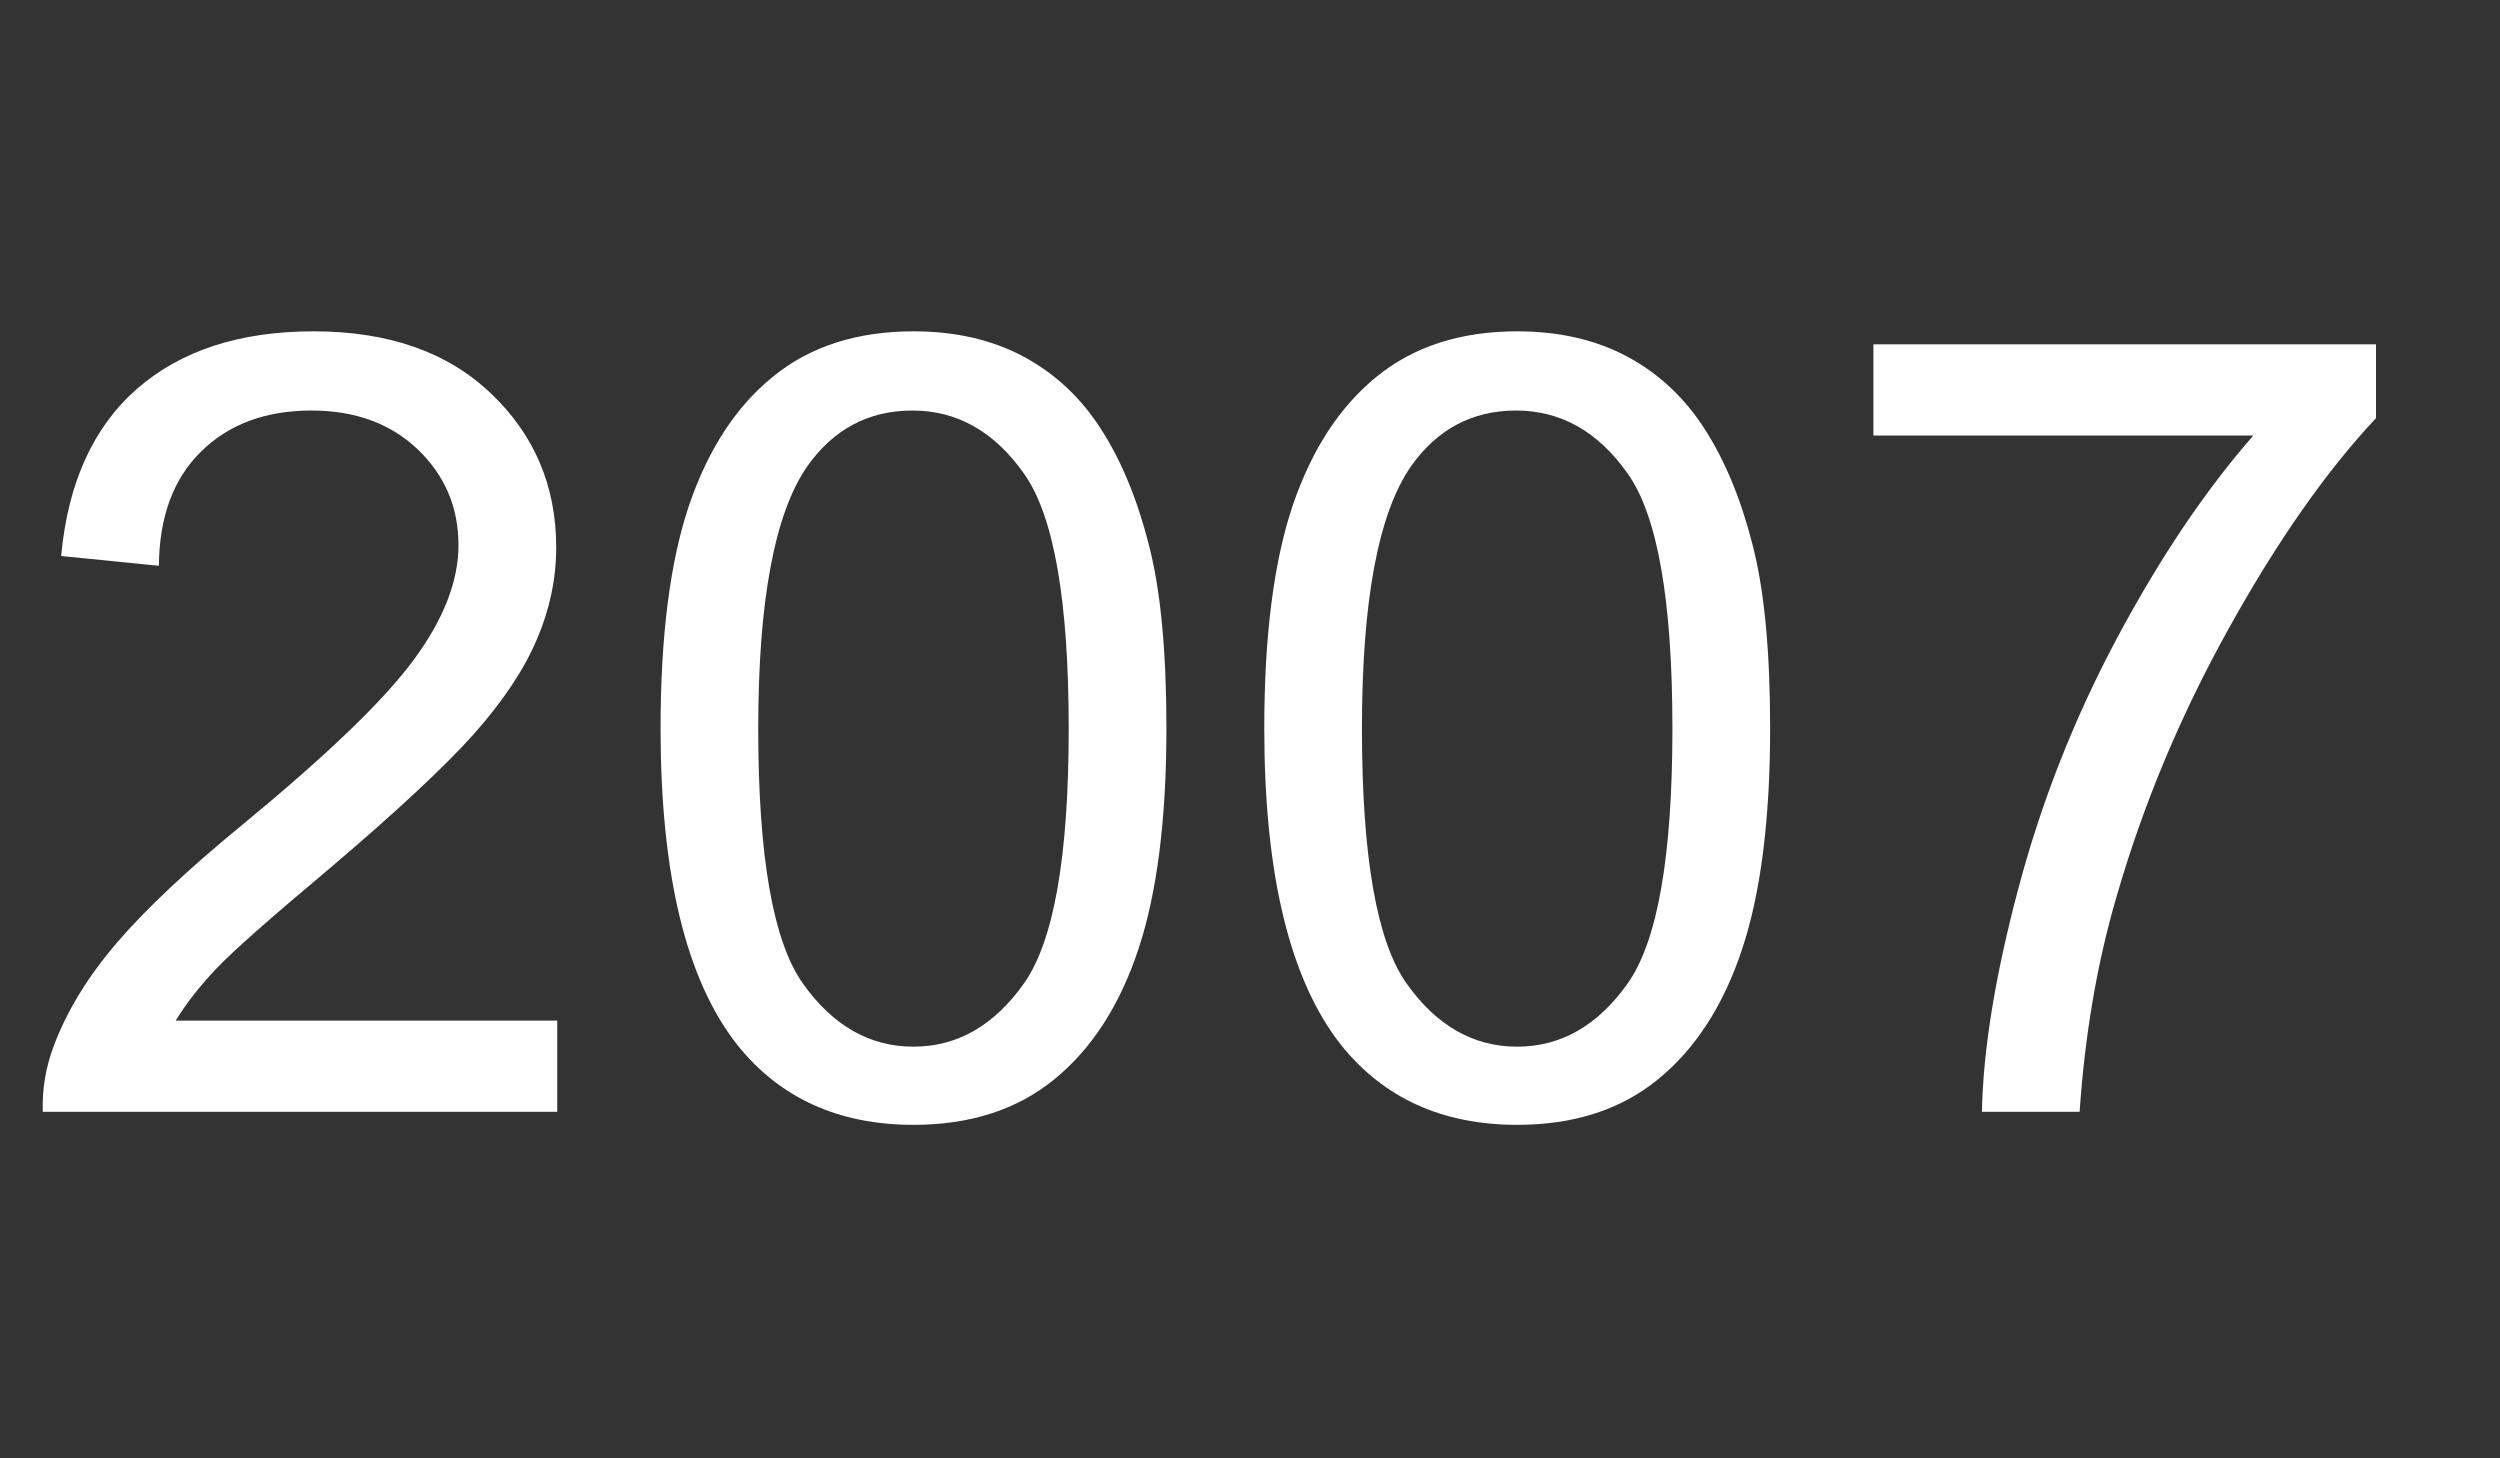
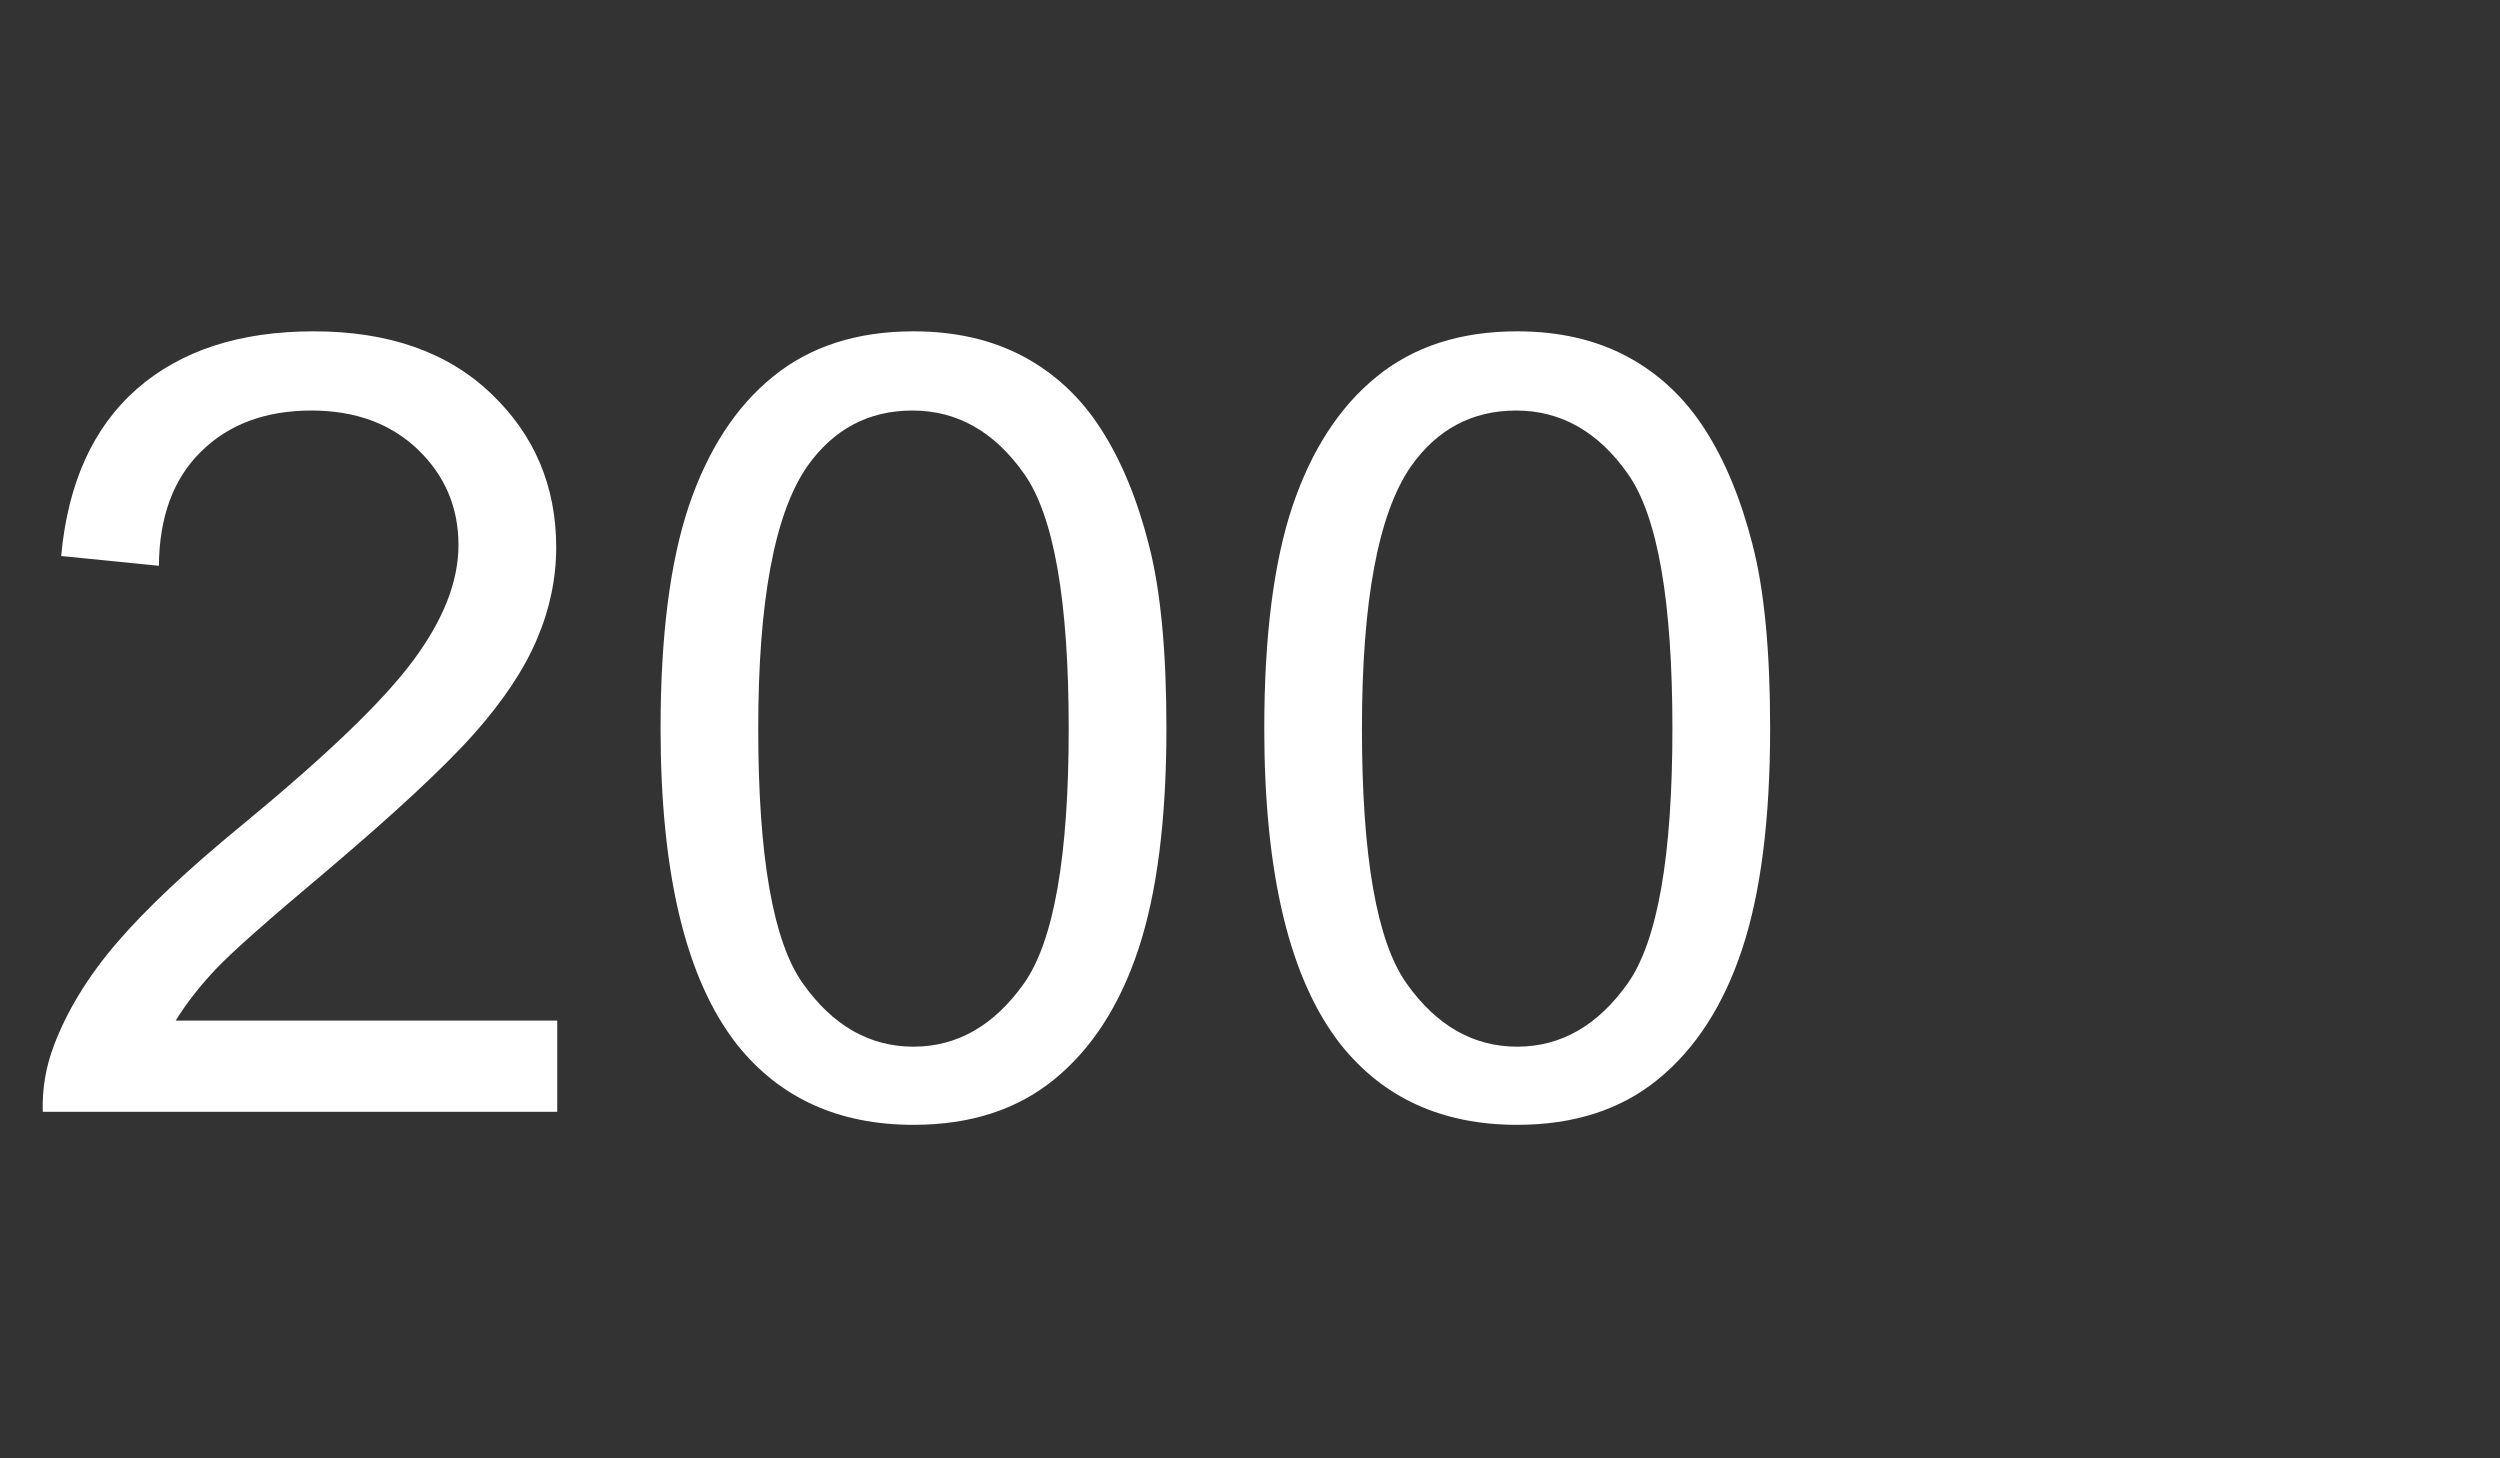
<svg xmlns="http://www.w3.org/2000/svg" xml:space="preserve" version="1.1" style="shape-rendering:geometricPrecision; text-rendering:geometricPrecision; image-rendering:optimizeQuality; fill-rule:evenodd; clip-rule:evenodd" viewBox="0 0 406.24 237">
  <rect x="0" y="0" width="406.24" height="237" fill="#333333" stroke="none" />
  <defs>
    <style type="text/css">
   
    .fil0 {fill:white;fill-rule:nonzero}
   
  </style>
  </defs>
  <g id="Ebene_x0020_1">
    <path class="fil0" d="M90.55 165.84l0 14.82 -83.6 0c-0.12,-3.73 0.5,-7.32 1.82,-10.79 2.14,-5.67 5.58,-11.29 10.32,-16.79 4.73,-5.49 11.49,-11.84 20.28,-19.05 13.67,-11.26 22.96,-20.16 27.81,-26.75 4.88,-6.58 7.32,-12.82 7.32,-18.7 0,-6.14 -2.2,-11.31 -6.61,-15.55 -4.41,-4.2 -10.17,-6.32 -17.26,-6.32 -7.5,0 -13.49,2.24 -17.99,6.7 -4.5,4.44 -6.76,10.62 -6.82,18.53l-15.88 -1.59c1.09,-11.88 5.21,-20.93 12.32,-27.17 7.15,-6.23 16.7,-9.34 28.72,-9.34 12.12,0 21.73,3.35 28.78,10.08 7.09,6.73 10.62,15.08 10.62,25.02 0,5.05 -1.03,10.02 -3.12,14.9 -2.06,4.91 -5.5,10.06 -10.29,15.47 -4.82,5.38 -12.79,12.81 -23.9,22.22 -9.32,7.82 -15.32,13.11 -17.96,15.91 -2.65,2.79 -4.82,5.58 -6.56,8.4l62 0z" />
    <path id="1" class="fil0" d="M107.34 118.34c0,-14.91 1.53,-26.96 4.58,-36.08 3.09,-9.14 7.65,-16.17 13.7,-21.07 6.03,-4.91 13.64,-7.35 22.82,-7.35 6.76,0 12.7,1.35 17.84,4.08 5.12,2.74 9.35,6.68 12.64,11.82 3.3,5.12 5.88,11.38 7.76,18.76 1.92,7.38 2.86,17.34 2.86,29.84 0,14.81 -1.53,26.81 -4.56,35.92 -3.03,9.14 -7.59,16.17 -13.64,21.11 -6.03,4.94 -13.67,7.41 -22.9,7.41 -12.14,0 -21.7,-4.32 -28.64,-13 -8.32,-10.58 -12.46,-27.72 -12.46,-51.44zm15.87 0.05c0,20.79 2.41,34.61 7.26,41.43 4.86,6.85 10.85,10.26 17.97,10.26 7.11,0 13.11,-3.44 17.96,-10.29 4.85,-6.88 7.26,-20.67 7.26,-41.4 0,-20.78 -2.41,-34.6 -7.26,-41.42 -4.82,-6.85 -10.88,-10.26 -18.14,-10.26 -7.11,0 -12.82,3.03 -17.08,9.06 -5.32,7.67 -7.97,21.9 -7.97,42.62z" />
    <path id="2" class="fil0" d="M205.44 118.34c0,-14.91 1.53,-26.96 4.58,-36.08 3.09,-9.14 7.65,-16.17 13.7,-21.07 6.03,-4.91 13.64,-7.35 22.82,-7.35 6.76,0 12.7,1.35 17.84,4.08 5.12,2.74 9.35,6.68 12.64,11.82 3.3,5.12 5.88,11.38 7.76,18.76 1.92,7.38 2.86,17.34 2.86,29.84 0,14.81 -1.53,26.81 -4.56,35.92 -3.03,9.14 -7.59,16.17 -13.64,21.11 -6.03,4.94 -13.67,7.41 -22.9,7.41 -12.14,0 -21.7,-4.32 -28.64,-13 -8.32,-10.58 -12.46,-27.72 -12.46,-51.44zm15.87 0.05c0,20.79 2.41,34.61 7.26,41.43 4.86,6.85 10.85,10.26 17.97,10.26 7.11,0 13.11,-3.44 17.96,-10.29 4.85,-6.88 7.26,-20.67 7.26,-41.4 0,-20.78 -2.41,-34.6 -7.26,-41.42 -4.82,-6.85 -10.88,-10.26 -18.14,-10.26 -7.11,0 -12.82,3.03 -17.08,9.06 -5.32,7.67 -7.97,21.9 -7.97,42.62z" />
-     <path id="3" class="fil0" d="M304.42 70.77l0 -14.82 81.67 0 0 12c-8.03,8.55 -16.02,19.93 -23.9,34.13 -7.91,14.2 -14,28.81 -18.32,43.83 -3.08,10.56 -5.08,22.17 -5.94,34.75l-15.87 0c0.18,-9.94 2.12,-21.96 5.85,-36.04 3.73,-14.11 9.05,-27.7 16.02,-40.78 6.97,-13.08 14.38,-24.1 22.23,-33.07l-61.74 0z" />
  </g>
</svg>